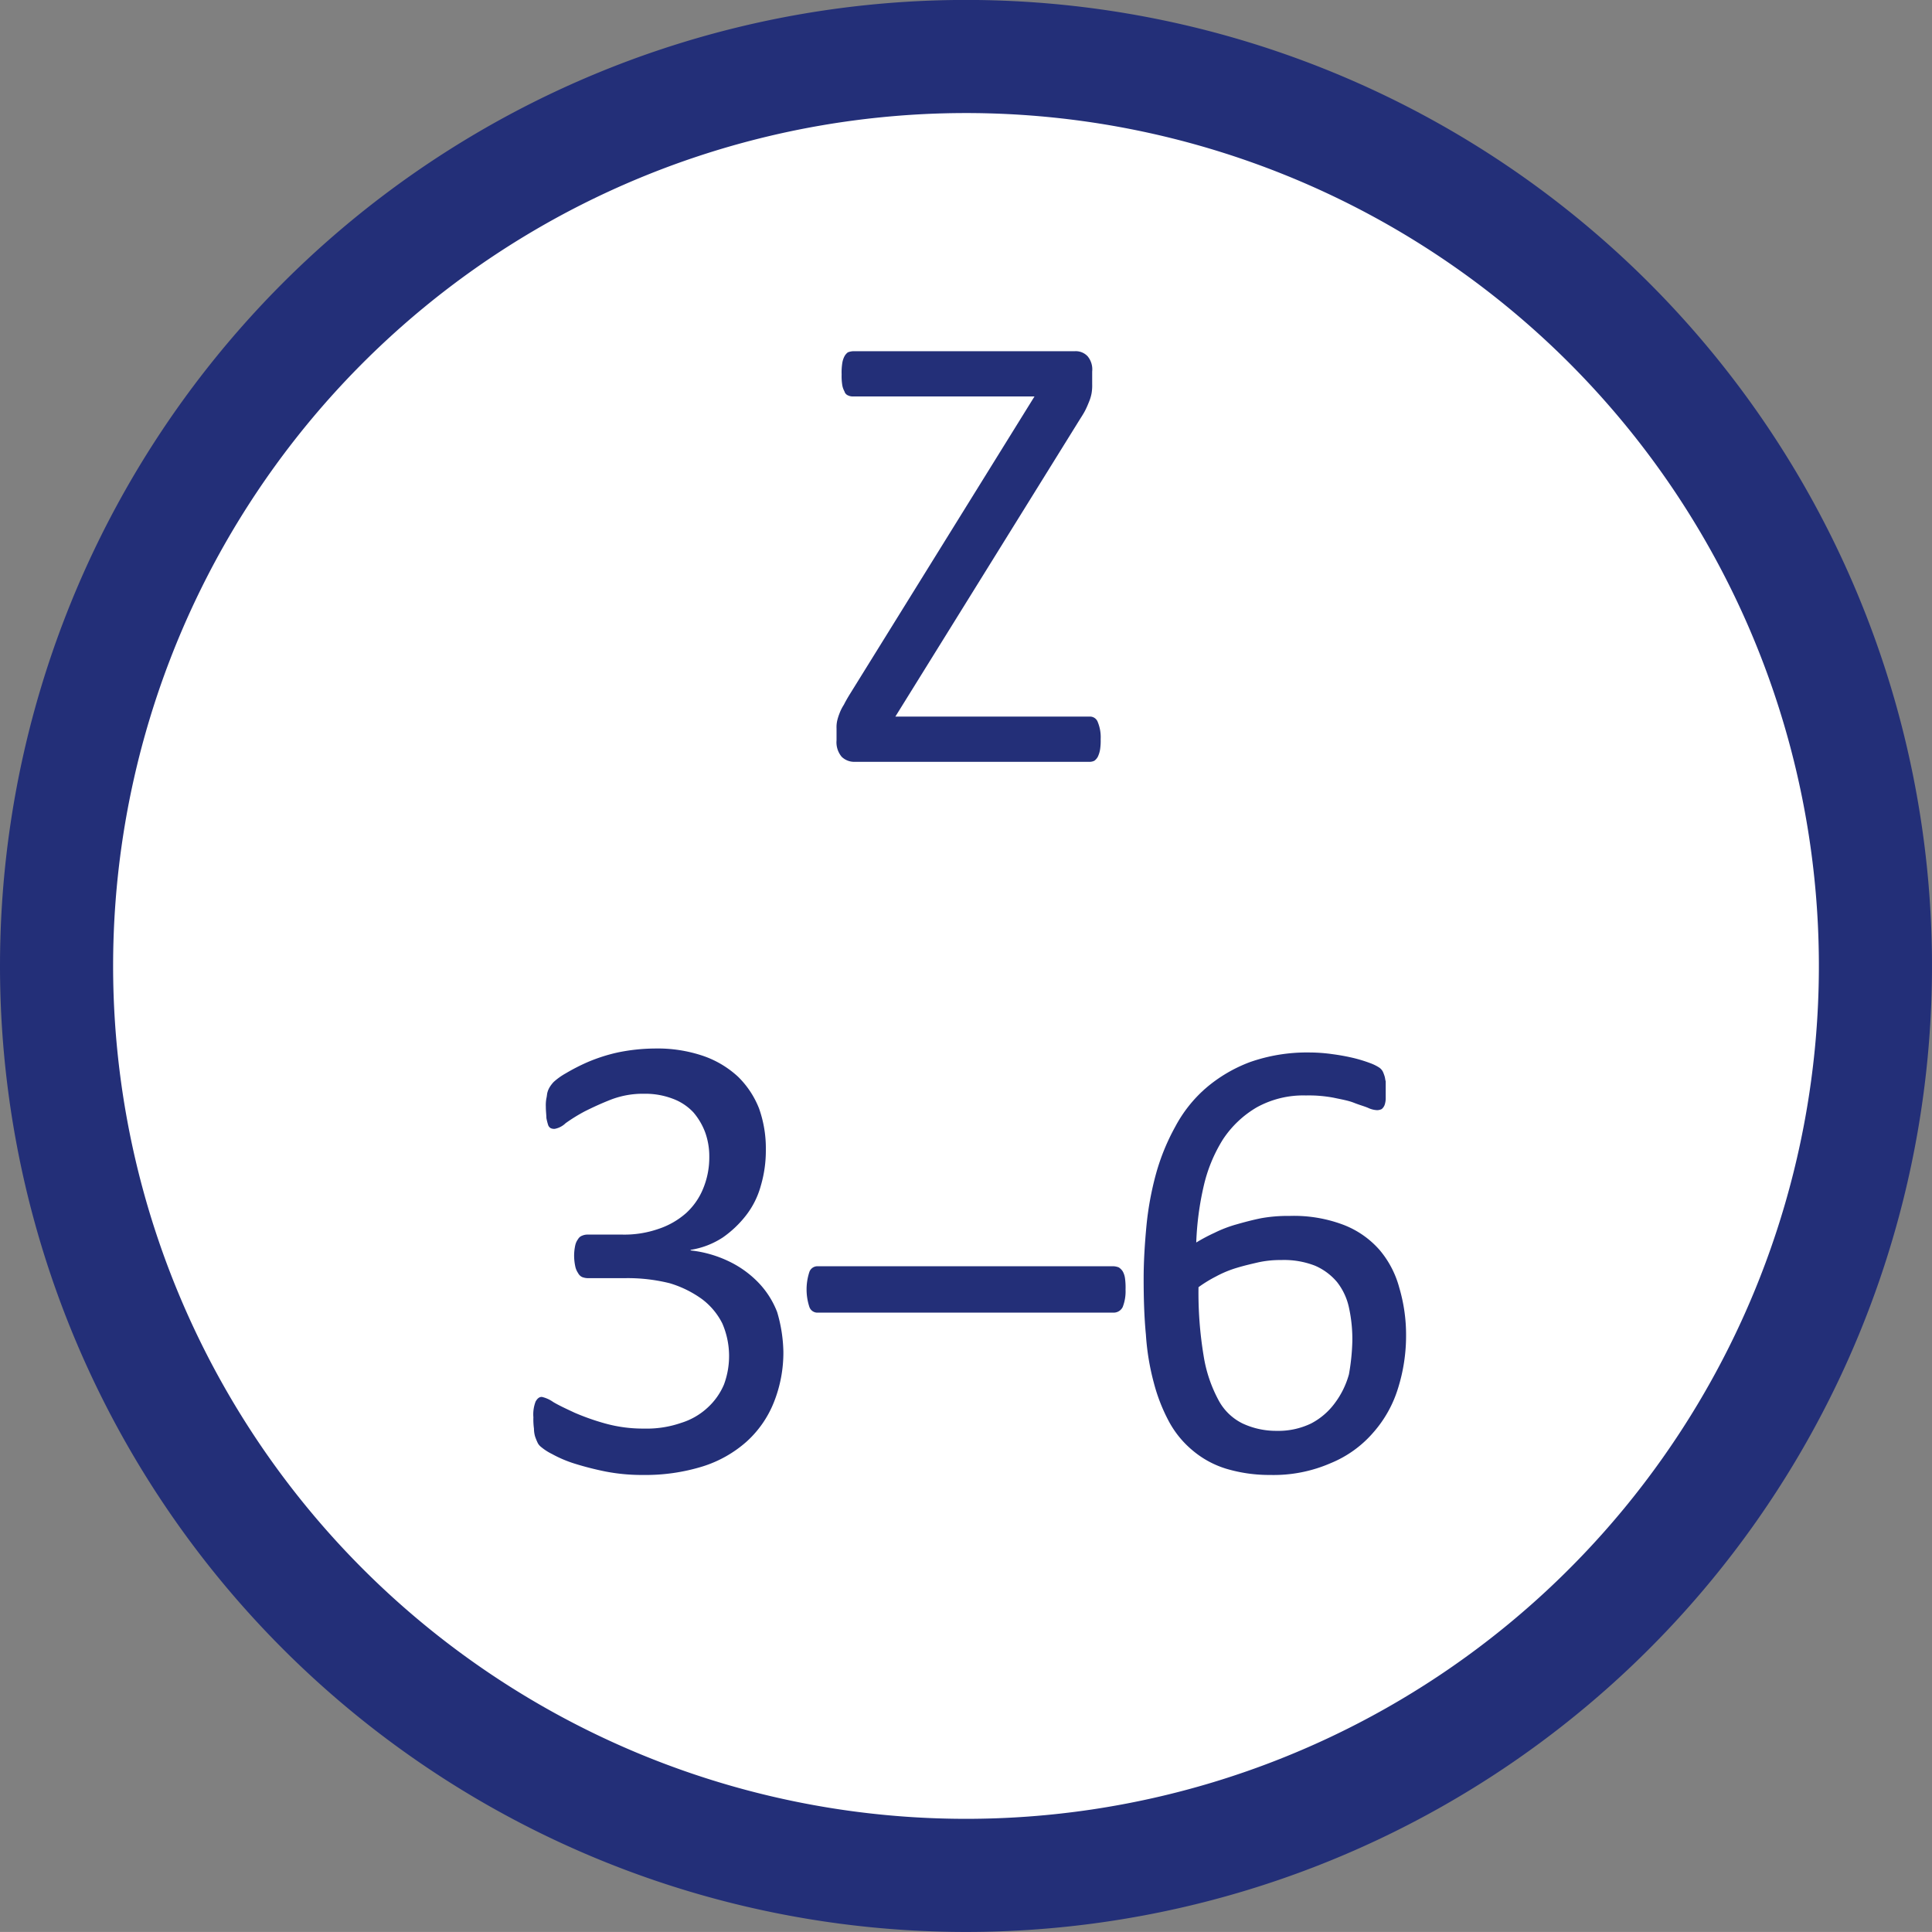
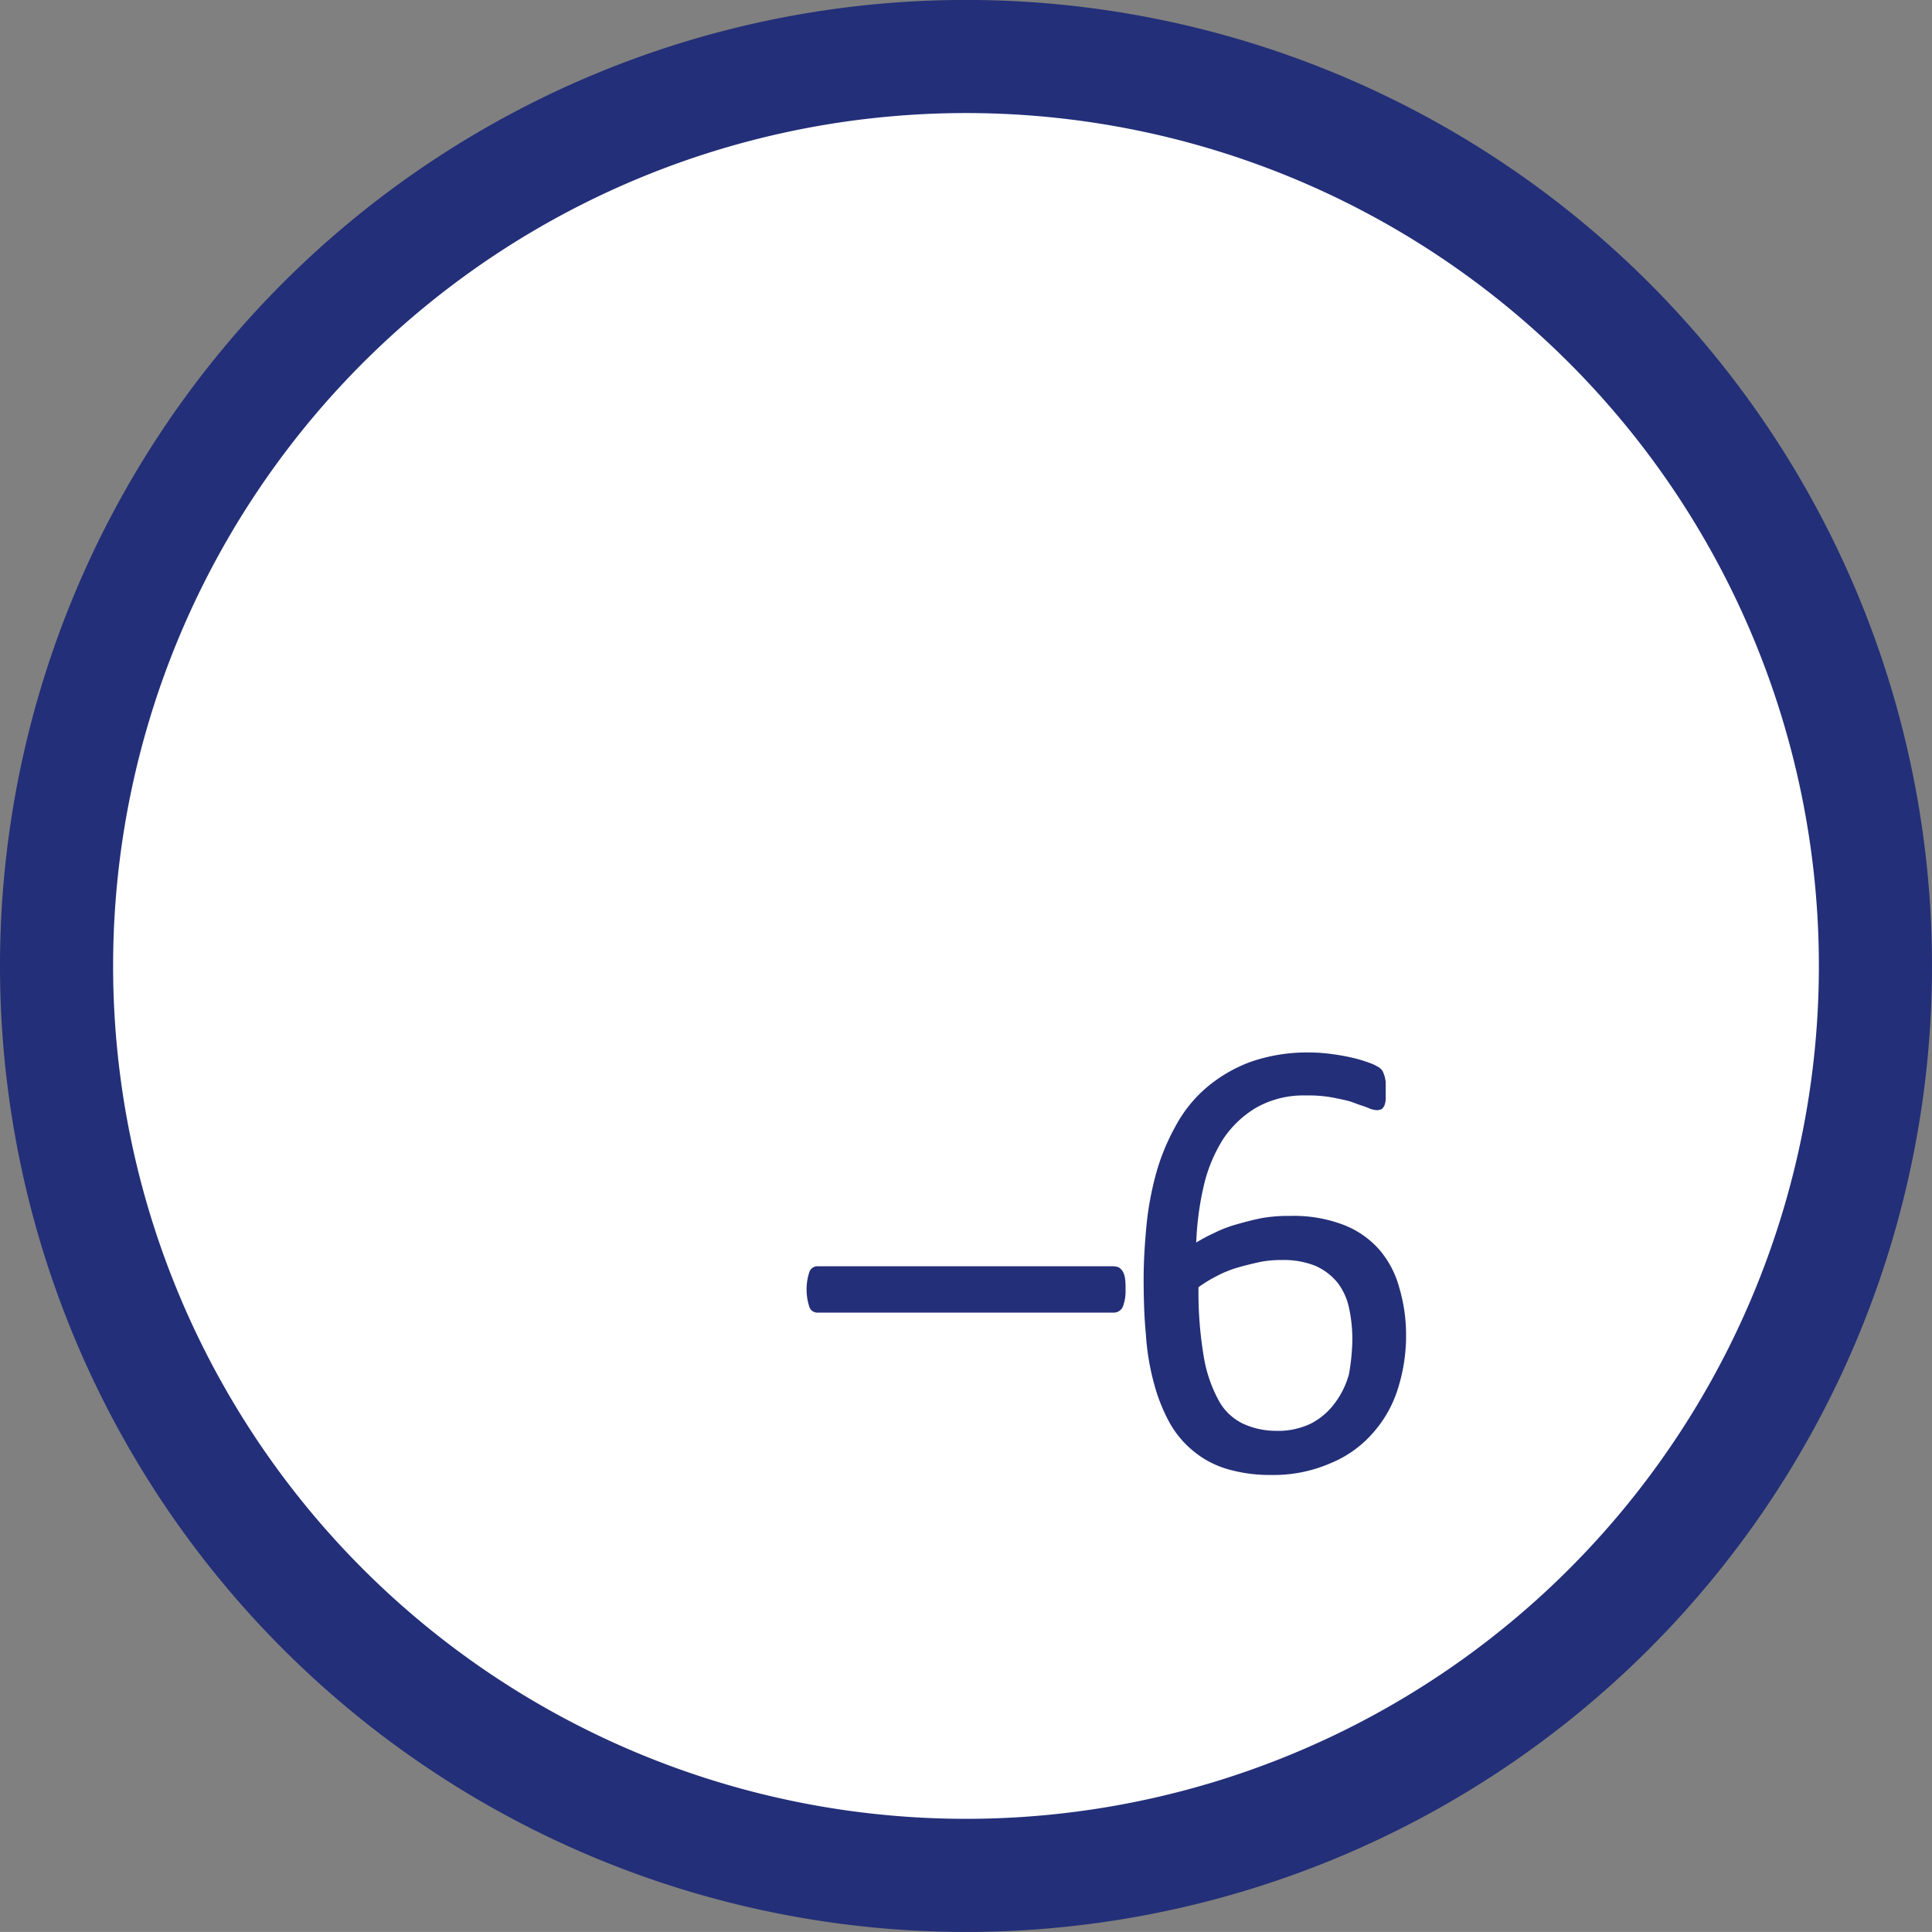
<svg xmlns="http://www.w3.org/2000/svg" width="34.16" height="34.159" viewBox="0 0 34.16 34.159">
  <rect x="0" y="0" width="34.16" height="34.159" fill="#808080" stroke="none" />
  <g id="zaehnezahl_3-6" transform="translate(1 1)">
    <g id="Gruppe_5118" data-name="Gruppe 5118" transform="translate(0 0)">
      <path id="Pfad_9004" data-name="Pfad 9004" d="M4949.53,975.029a16.08,16.08,0,1,0-16.08-16.08,16.081,16.081,0,0,0,16.08,16.08" transform="translate(-4933.45 -942.87)" fill="#fff" />
-       <path id="Pfad_9005" data-name="Pfad 9005" d="M4949.53,975.029a16.08,16.08,0,1,0-16.08-16.08A16.081,16.081,0,0,0,4949.53,975.029Z" transform="translate(-4933.45 -942.87)" fill="none" stroke="#232f78" stroke-width="2" />
+       <path id="Pfad_9005" data-name="Pfad 9005" d="M4949.53,975.029a16.08,16.08,0,1,0-16.08-16.08A16.081,16.081,0,0,0,4949.53,975.029" transform="translate(-4933.45 -942.87)" fill="none" stroke="#232f78" stroke-width="2" />
    </g>
    <g id="Gruppe_5119" data-name="Gruppe 5119" transform="translate(13.791 5.21)">
-       <path id="Pfad_9006" data-name="Pfad 9006" d="M4951.91,954.94a1,1,0,0,1-.01.18.486.486,0,0,1-.04.13.217.217,0,0,1-.06.07.188.188,0,0,1-.08.02h-4.16a.317.317,0,0,1-.23-.09.4.4,0,0,1-.09-.29v-.21a.541.541,0,0,1,.01-.13.9.9,0,0,1,.04-.13.793.793,0,0,1,.08-.16q.045-.09.12-.21l3.25-5.24h-3.21a.2.2,0,0,1-.09-.02.107.107,0,0,1-.06-.07.342.342,0,0,1-.04-.12,1,1,0,0,1-.01-.18,1.056,1.056,0,0,1,.01-.19.393.393,0,0,1,.04-.13.217.217,0,0,1,.06-.07.291.291,0,0,1,.09-.02h3.92a.286.286,0,0,1,.23.09.364.364,0,0,1,.08.27v.22a.827.827,0,0,1-.01.16.719.719,0,0,1-.04.14c-.02.05-.04.1-.07.16s-.07.12-.12.2l-3.24,5.22h3.44a.146.146,0,0,1,.14.1A.7.7,0,0,1,4951.91,954.94Z" transform="translate(-4947.24 -948.08)" fill="#232f78" />
-     </g>
+       </g>
    <g id="Gruppe_5120" data-name="Gruppe 5120" transform="translate(8.431 17.539)">
-       <path id="Pfad_9007" data-name="Pfad 9007" d="M4946.3,965.77a2.368,2.368,0,0,1-.17.9,1.866,1.866,0,0,1-.48.69,2.119,2.119,0,0,1-.78.44,3.414,3.414,0,0,1-1.05.15,3.374,3.374,0,0,1-.66-.06,5.437,5.437,0,0,1-.55-.14,2.173,2.173,0,0,1-.4-.17.976.976,0,0,1-.2-.13.21.21,0,0,1-.06-.08,1.042,1.042,0,0,1-.04-.1.511.511,0,0,1-.02-.14,1.179,1.179,0,0,1-.01-.2.629.629,0,0,1,.04-.28c.03-.05.06-.08.11-.08a.569.569,0,0,1,.2.09c.1.06.23.12.38.19a4.171,4.171,0,0,0,.54.19,2.5,2.5,0,0,0,.69.09,1.851,1.851,0,0,0,.65-.1,1.214,1.214,0,0,0,.47-.27,1.173,1.173,0,0,0,.29-.41,1.448,1.448,0,0,0-.03-1.08,1.224,1.224,0,0,0-.36-.43,1.9,1.9,0,0,0-.57-.28,3.072,3.072,0,0,0-.77-.09h-.69a.291.291,0,0,1-.09-.02.158.158,0,0,1-.07-.07.33.33,0,0,1-.05-.12.937.937,0,0,1-.02-.19.878.878,0,0,1,.02-.18.284.284,0,0,1,.05-.11.135.135,0,0,1,.07-.06.237.237,0,0,1,.09-.02h.62a1.831,1.831,0,0,0,.64-.1,1.4,1.4,0,0,0,.49-.28,1.191,1.191,0,0,0,.3-.43,1.437,1.437,0,0,0,.11-.56,1.256,1.256,0,0,0-.07-.43,1.174,1.174,0,0,0-.21-.36.947.947,0,0,0-.36-.24,1.362,1.362,0,0,0-.51-.09,1.574,1.574,0,0,0-.58.1c-.18.07-.33.14-.47.21a2.947,2.947,0,0,0-.34.21.376.376,0,0,1-.19.1.148.148,0,0,1-.07-.01.1.1,0,0,1-.05-.06,1.046,1.046,0,0,1-.03-.12c0-.05-.01-.12-.01-.2a.678.678,0,0,1,.01-.15c.01-.04.01-.08.02-.11a.347.347,0,0,1,.04-.09.561.561,0,0,1,.07-.09,1.158,1.158,0,0,1,.21-.15,3.5,3.5,0,0,1,.39-.2,3.007,3.007,0,0,1,.53-.17,3.322,3.322,0,0,1,.65-.07,2.507,2.507,0,0,1,.86.13,1.736,1.736,0,0,1,.62.37,1.609,1.609,0,0,1,.37.56,2.107,2.107,0,0,1,.12.73,2.2,2.2,0,0,1-.09.64,1.5,1.5,0,0,1-.26.52,1.886,1.886,0,0,1-.41.39,1.448,1.448,0,0,1-.57.22v.01a2.077,2.077,0,0,1,.67.19,1.809,1.809,0,0,1,.52.37,1.557,1.557,0,0,1,.34.53A2.621,2.621,0,0,1,4946.3,965.77Z" transform="translate(-4941.88 -960.41)" fill="#232f78" />
      <path id="Pfad_9008" data-name="Pfad 9008" d="M4952.35,964.67a.764.764,0,0,1-.05.31.178.178,0,0,1-.16.1h-5.23a.15.15,0,0,1-.15-.1.99.99,0,0,1,0-.62.15.15,0,0,1,.15-.1h5.23a.291.291,0,0,1,.09.02.236.236,0,0,1,.07.07.342.342,0,0,1,.04.12A1.182,1.182,0,0,1,4952.35,964.67Z" transform="translate(-4941.88 -960.41)" fill="#232f78" />
      <path id="Pfad_9009" data-name="Pfad 9009" d="M4957.31,965.49a3.094,3.094,0,0,1-.14.92,2.12,2.12,0,0,1-.44.79,1.985,1.985,0,0,1-.75.54,2.521,2.521,0,0,1-1.07.21,2.669,2.669,0,0,1-.78-.11,1.681,1.681,0,0,1-.59-.32,1.737,1.737,0,0,1-.42-.51,3.1,3.1,0,0,1-.27-.69,4.324,4.324,0,0,1-.14-.85c-.03-.31-.04-.64-.04-.99,0-.31.02-.62.05-.94a5.5,5.5,0,0,1,.17-.92,3.828,3.828,0,0,1,.34-.83,2.386,2.386,0,0,1,.54-.68,2.6,2.6,0,0,1,.78-.46,3.04,3.04,0,0,1,1.05-.17,2.936,2.936,0,0,1,.41.03,3.69,3.69,0,0,1,.38.07,2.569,2.569,0,0,1,.29.09.772.772,0,0,1,.16.08.2.2,0,0,1,.06.07.692.692,0,0,1,.03.08c.01.03.01.06.02.09v.3a.366.366,0,0,1-.02.12.176.176,0,0,1-.05.07.188.188,0,0,1-.08.02.41.41,0,0,1-.16-.04c-.07-.03-.15-.05-.25-.09s-.22-.06-.36-.09a2.365,2.365,0,0,0-.49-.04,1.7,1.7,0,0,0-.87.21,1.813,1.813,0,0,0-.6.57,2.681,2.681,0,0,0-.34.83,5.248,5.248,0,0,0-.13.99,3.121,3.121,0,0,1,.32-.17,2.245,2.245,0,0,1,.39-.15c.14-.04.29-.08.44-.11a2.664,2.664,0,0,1,.5-.04,2.472,2.472,0,0,1,.96.16,1.622,1.622,0,0,1,.63.44,1.72,1.72,0,0,1,.35.67A2.939,2.939,0,0,1,4957.31,965.49Zm-.95.09a2.612,2.612,0,0,0-.06-.59,1.1,1.1,0,0,0-.21-.45,1.051,1.051,0,0,0-.39-.29,1.506,1.506,0,0,0-.6-.1,1.811,1.811,0,0,0-.4.04c-.13.03-.26.06-.39.1a1.926,1.926,0,0,0-.36.15,2.323,2.323,0,0,0-.31.19,6.791,6.791,0,0,0,.09,1.21,2.452,2.452,0,0,0,.26.78.962.962,0,0,0,.43.42,1.4,1.4,0,0,0,.6.13,1.332,1.332,0,0,0,.61-.13,1.221,1.221,0,0,0,.42-.36,1.517,1.517,0,0,0,.25-.51A3.839,3.839,0,0,0,4956.36,965.58Z" transform="translate(-4941.88 -960.41)" fill="#232f78" />
    </g>
  </g>
</svg>